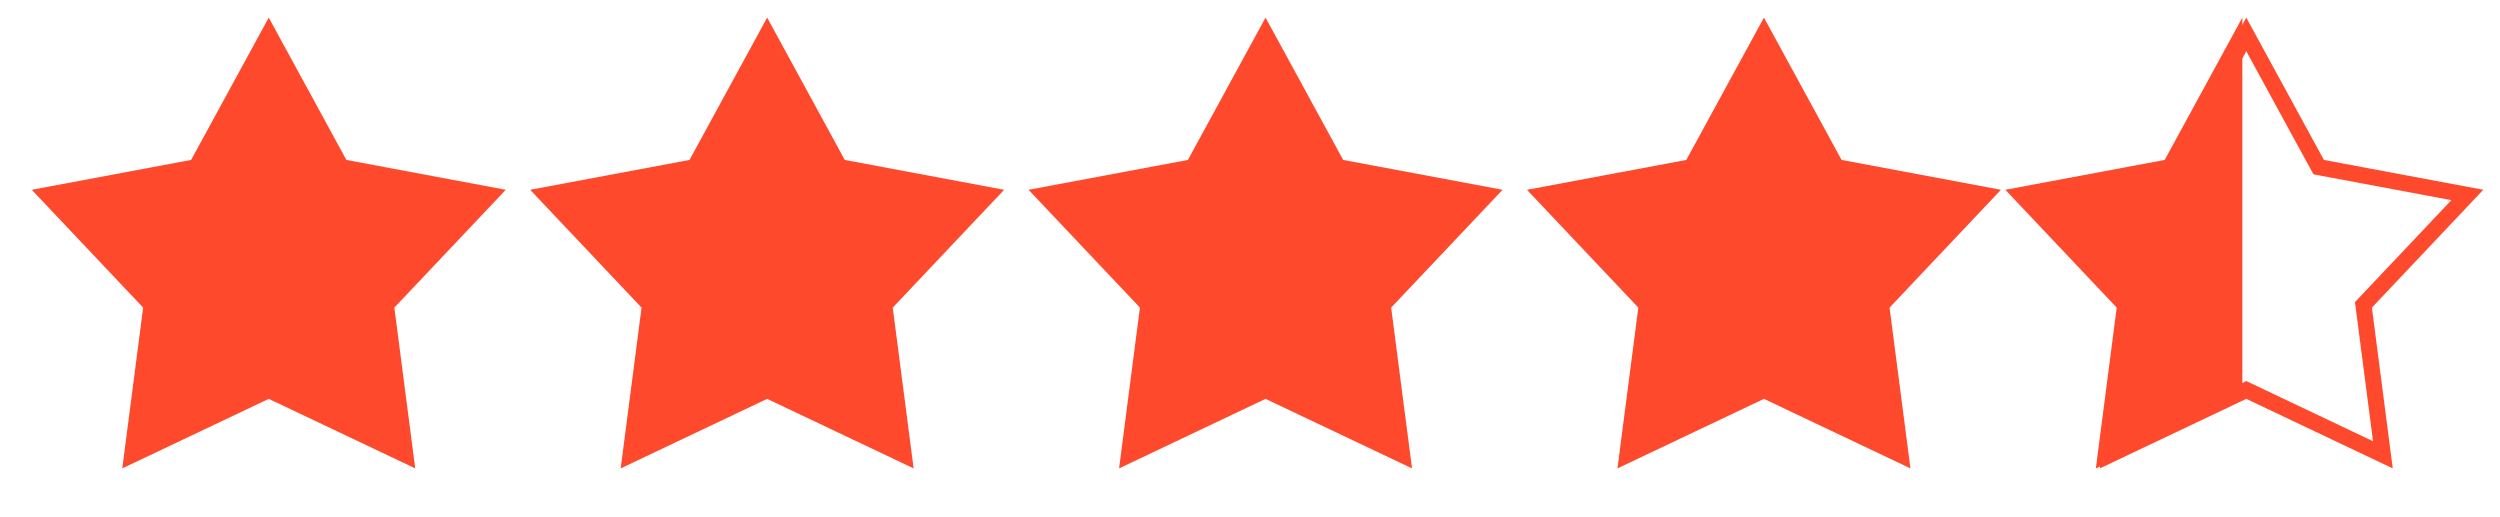
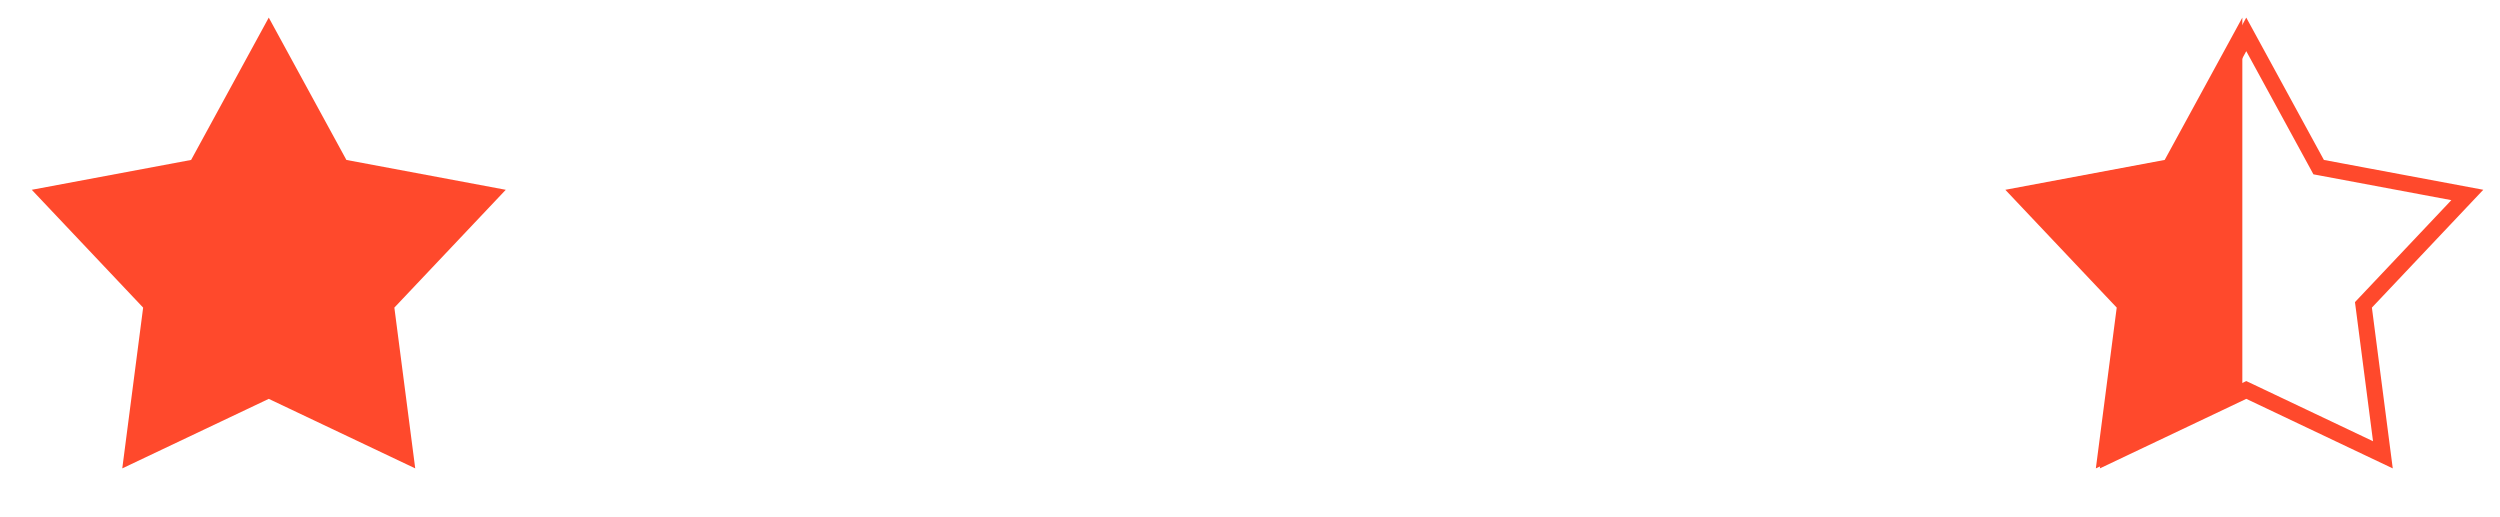
<svg xmlns="http://www.w3.org/2000/svg" version="1.1" id="Layer_1" x="0px" y="0px" width="121px" height="25px" viewBox="0 0 121 25" enable-background="new 0 0 121 25" xml:space="preserve">
  <path fill="#FF492C" d="M13.008,0.852l3.757,6.889l7.714,1.445l-5.392,5.702l1.01,7.782l-7.089-3.365L5.918,22.67l1.01-7.782  L1.537,9.186L9.25,7.741L13.008,0.852z" />
-   <path fill="#FF492C" d="M37.13,0.852l3.757,6.889l7.713,1.445l-5.391,5.702l1.01,7.782l-7.089-3.365l-7.089,3.365l1.01-7.782  L25.66,9.186l7.713-1.445L37.13,0.852z" />
-   <path fill="#FF492C" d="M61.252,0.852l3.758,6.889l7.714,1.445l-5.392,5.702l1.01,7.782l-7.09-3.365l-7.089,3.365l1.01-7.782  l-5.391-5.702l7.713-1.445L61.252,0.852z" />
-   <path fill="#FF492C" d="M85.375,0.852l3.758,6.889l7.713,1.445l-5.391,5.702l1.01,7.782l-7.09-3.365l-7.09,3.365l1.01-7.782  l-5.391-5.702l7.713-1.445L85.375,0.852z" />
  <path fill="none" stroke="#FF492C" stroke-width="0.778" d="M108.719,1.664l3.416,6.263l0.088,0.162l0.182,0.034l7.013,1.313  l-4.901,5.185l-0.127,0.134l0.024,0.183l0.918,7.075l-6.444-3.06l-0.168-0.079l-0.167,0.079l-6.444,3.06l0.918-7.075l0.023-0.183  l-0.127-0.134l-4.9-5.185l7.012-1.313l0.182-0.034l0.088-0.162L108.719,1.664z" />
  <path fill="#FF492C" d="M108.529,19.305l-7.09,3.365l1.01-7.782l-5.391-5.702l7.713-1.445l3.758-6.889" />
</svg>